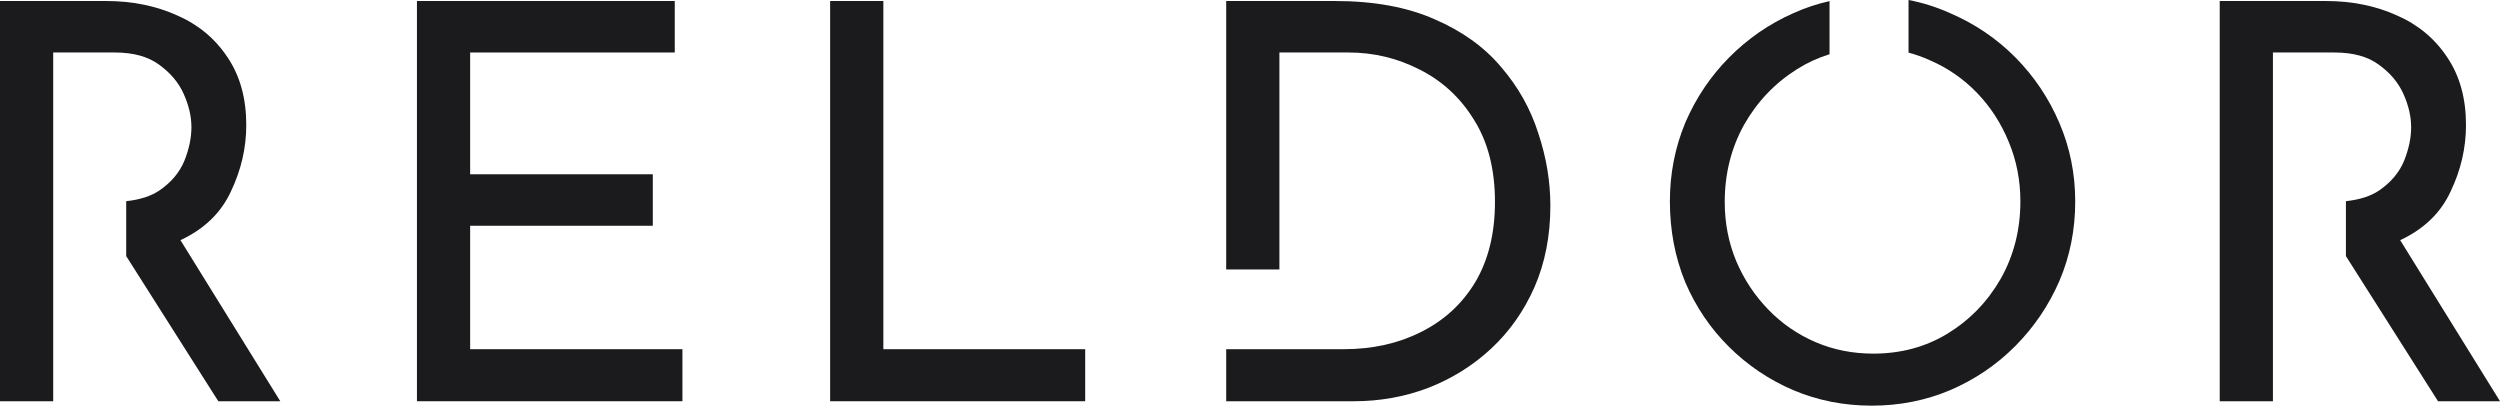
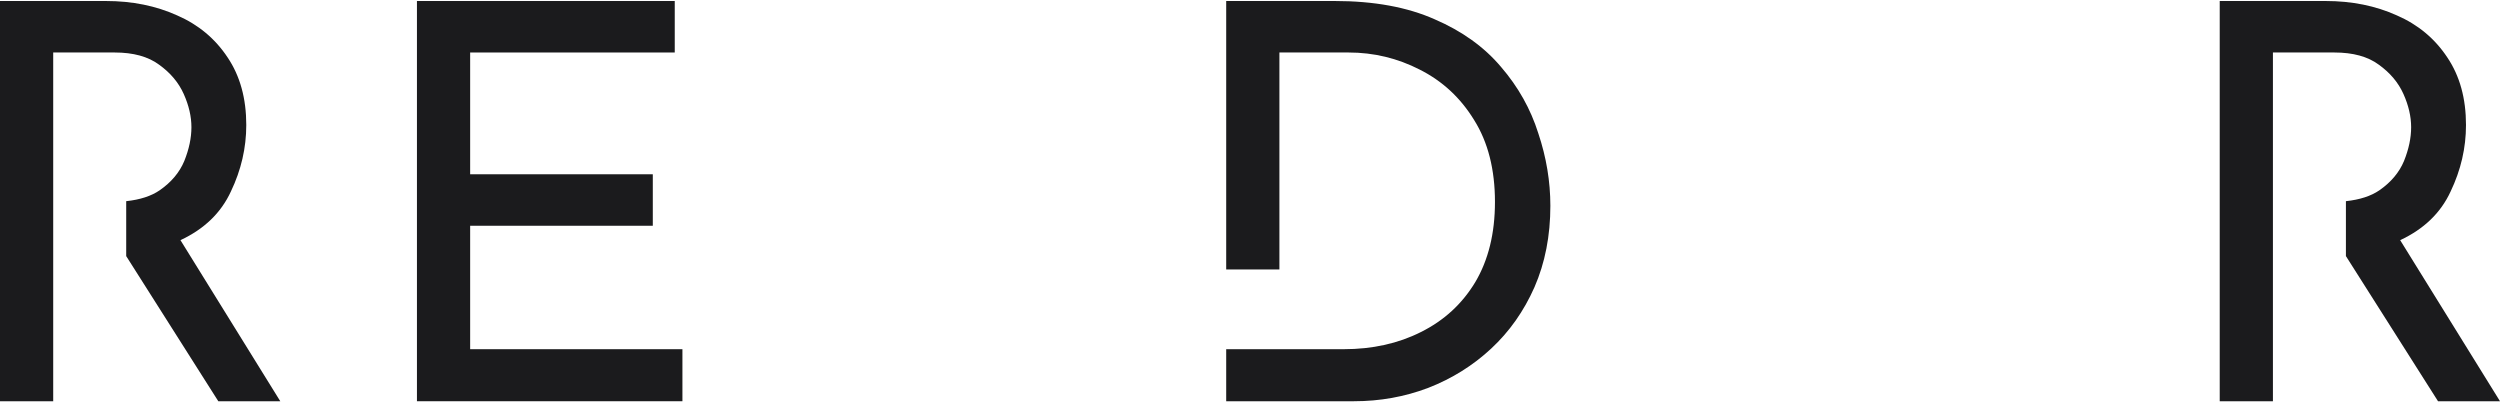
<svg xmlns="http://www.w3.org/2000/svg" width="265" height="43" viewBox="0 0 265 43" fill="none">
-   <path d="M193.931 0.118C192.611 0.411 191.33 0.837 190.09 1.398C187.531 2.532 185.264 4.097 183.287 6.092C181.31 8.087 179.76 10.395 178.636 13.016C177.551 15.637 177.008 18.414 177.008 21.348C177.008 24.399 177.551 27.255 178.636 29.915C179.76 32.536 181.31 34.824 183.287 36.78C185.264 38.736 187.531 40.262 190.09 41.357C192.687 42.452 195.458 43 198.404 43C201.35 43 204.121 42.452 206.718 41.357C209.354 40.223 211.66 38.658 213.637 36.663C215.614 34.668 217.164 32.38 218.288 29.798C219.412 27.177 219.974 24.36 219.974 21.348C219.974 18.414 219.412 15.637 218.288 13.016C217.164 10.395 215.614 8.087 213.637 6.092C211.66 4.097 209.354 2.532 206.718 1.398C205.299 0.757 203.828 0.291 202.305 0V5.581C203.079 5.785 203.833 6.053 204.567 6.386C206.466 7.207 208.133 8.361 209.567 9.848C211.001 11.334 212.125 13.075 212.939 15.07C213.753 17.026 214.16 19.119 214.16 21.348C214.16 24.36 213.462 27.099 212.067 29.563C210.672 31.988 208.792 33.925 206.427 35.372C204.102 36.78 201.485 37.484 198.578 37.484C196.369 37.484 194.315 37.074 192.415 36.252C190.516 35.431 188.849 34.277 187.415 32.79C185.981 31.304 184.857 29.602 184.043 27.685C183.229 25.729 182.822 23.637 182.822 21.407C182.822 18.434 183.5 15.715 184.857 13.251C186.252 10.786 188.132 8.811 190.497 7.324C191.58 6.643 192.725 6.118 193.931 5.749V0.118Z" fill="#1B1B1D" />
  <path d="M13.378 21.325C14.847 21.168 16.027 20.785 16.919 20.175C18.159 19.314 19.032 18.277 19.535 17.065C20.039 15.813 20.291 14.62 20.291 13.486C20.291 12.351 20.02 11.178 19.477 9.965C18.935 8.752 18.062 7.716 16.861 6.855C15.698 5.994 14.128 5.564 12.152 5.564H5.64V21.407V26.922V42.531H0V0.107H11.221C14.012 0.107 16.532 0.616 18.78 1.633C21.028 2.611 22.811 4.097 24.129 6.092C25.446 8.048 26.105 10.434 26.105 13.251C26.105 15.676 25.563 18.023 24.477 20.292C23.431 22.561 21.648 24.282 19.128 25.456L29.71 42.531H23.14L13.378 27.147V21.325Z" fill="#1B1B1D" />
  <path d="M248.667 21.325C250.136 21.168 251.317 20.785 252.209 20.175C253.449 19.314 254.321 18.277 254.825 17.065C255.329 15.813 255.581 14.62 255.581 13.486C255.581 12.351 255.31 11.178 254.767 9.965C254.225 8.752 253.352 7.716 252.151 6.855C250.988 5.994 249.418 5.564 247.441 5.564H240.93V21.407V26.922V42.531H235.29V0.107H246.511C249.302 0.107 251.821 0.616 254.069 1.633C256.318 2.611 258.101 4.097 259.418 6.092C260.736 8.048 261.395 10.434 261.395 13.251C261.395 15.676 260.853 18.023 259.767 20.292C258.721 22.561 256.938 24.282 254.418 25.456L265 42.531H258.43L248.667 27.145V21.325Z" fill="#1B1B1D" />
  <path d="M129.977 37.015V42.531H143.524C146.276 42.531 148.892 42.061 151.373 41.122C153.893 40.144 156.121 38.756 158.059 36.956C159.997 35.157 161.528 32.986 162.653 30.443C163.777 27.861 164.339 24.986 164.339 21.818C164.339 19.236 163.912 16.674 163.06 14.131C162.246 11.549 160.928 9.202 159.106 7.09C157.323 4.977 154.978 3.295 152.071 2.043C149.164 0.753 145.637 0.107 141.489 0.107H129.977V28.56H135.617V5.564H142.943C145.617 5.564 148.137 6.17 150.501 7.383C152.904 8.596 154.823 10.376 156.257 12.723C157.73 15.07 158.466 17.965 158.466 21.407C158.466 24.732 157.769 27.568 156.373 29.915C154.978 32.223 153.059 33.983 150.617 35.196C148.214 36.409 145.482 37.015 142.419 37.015H135.617H129.977Z" fill="#1B1B1D" />
  <path d="M71.523 0.107H44.196V42.531H72.337V37.015H49.836V23.93H69.197V18.473H49.836V5.564H71.523V0.107Z" fill="#1B1B1D" />
-   <path d="M87.995 0.107H93.635V37.015H115.031V42.531H87.995V0.107Z" fill="#1B1B1D" />
</svg>